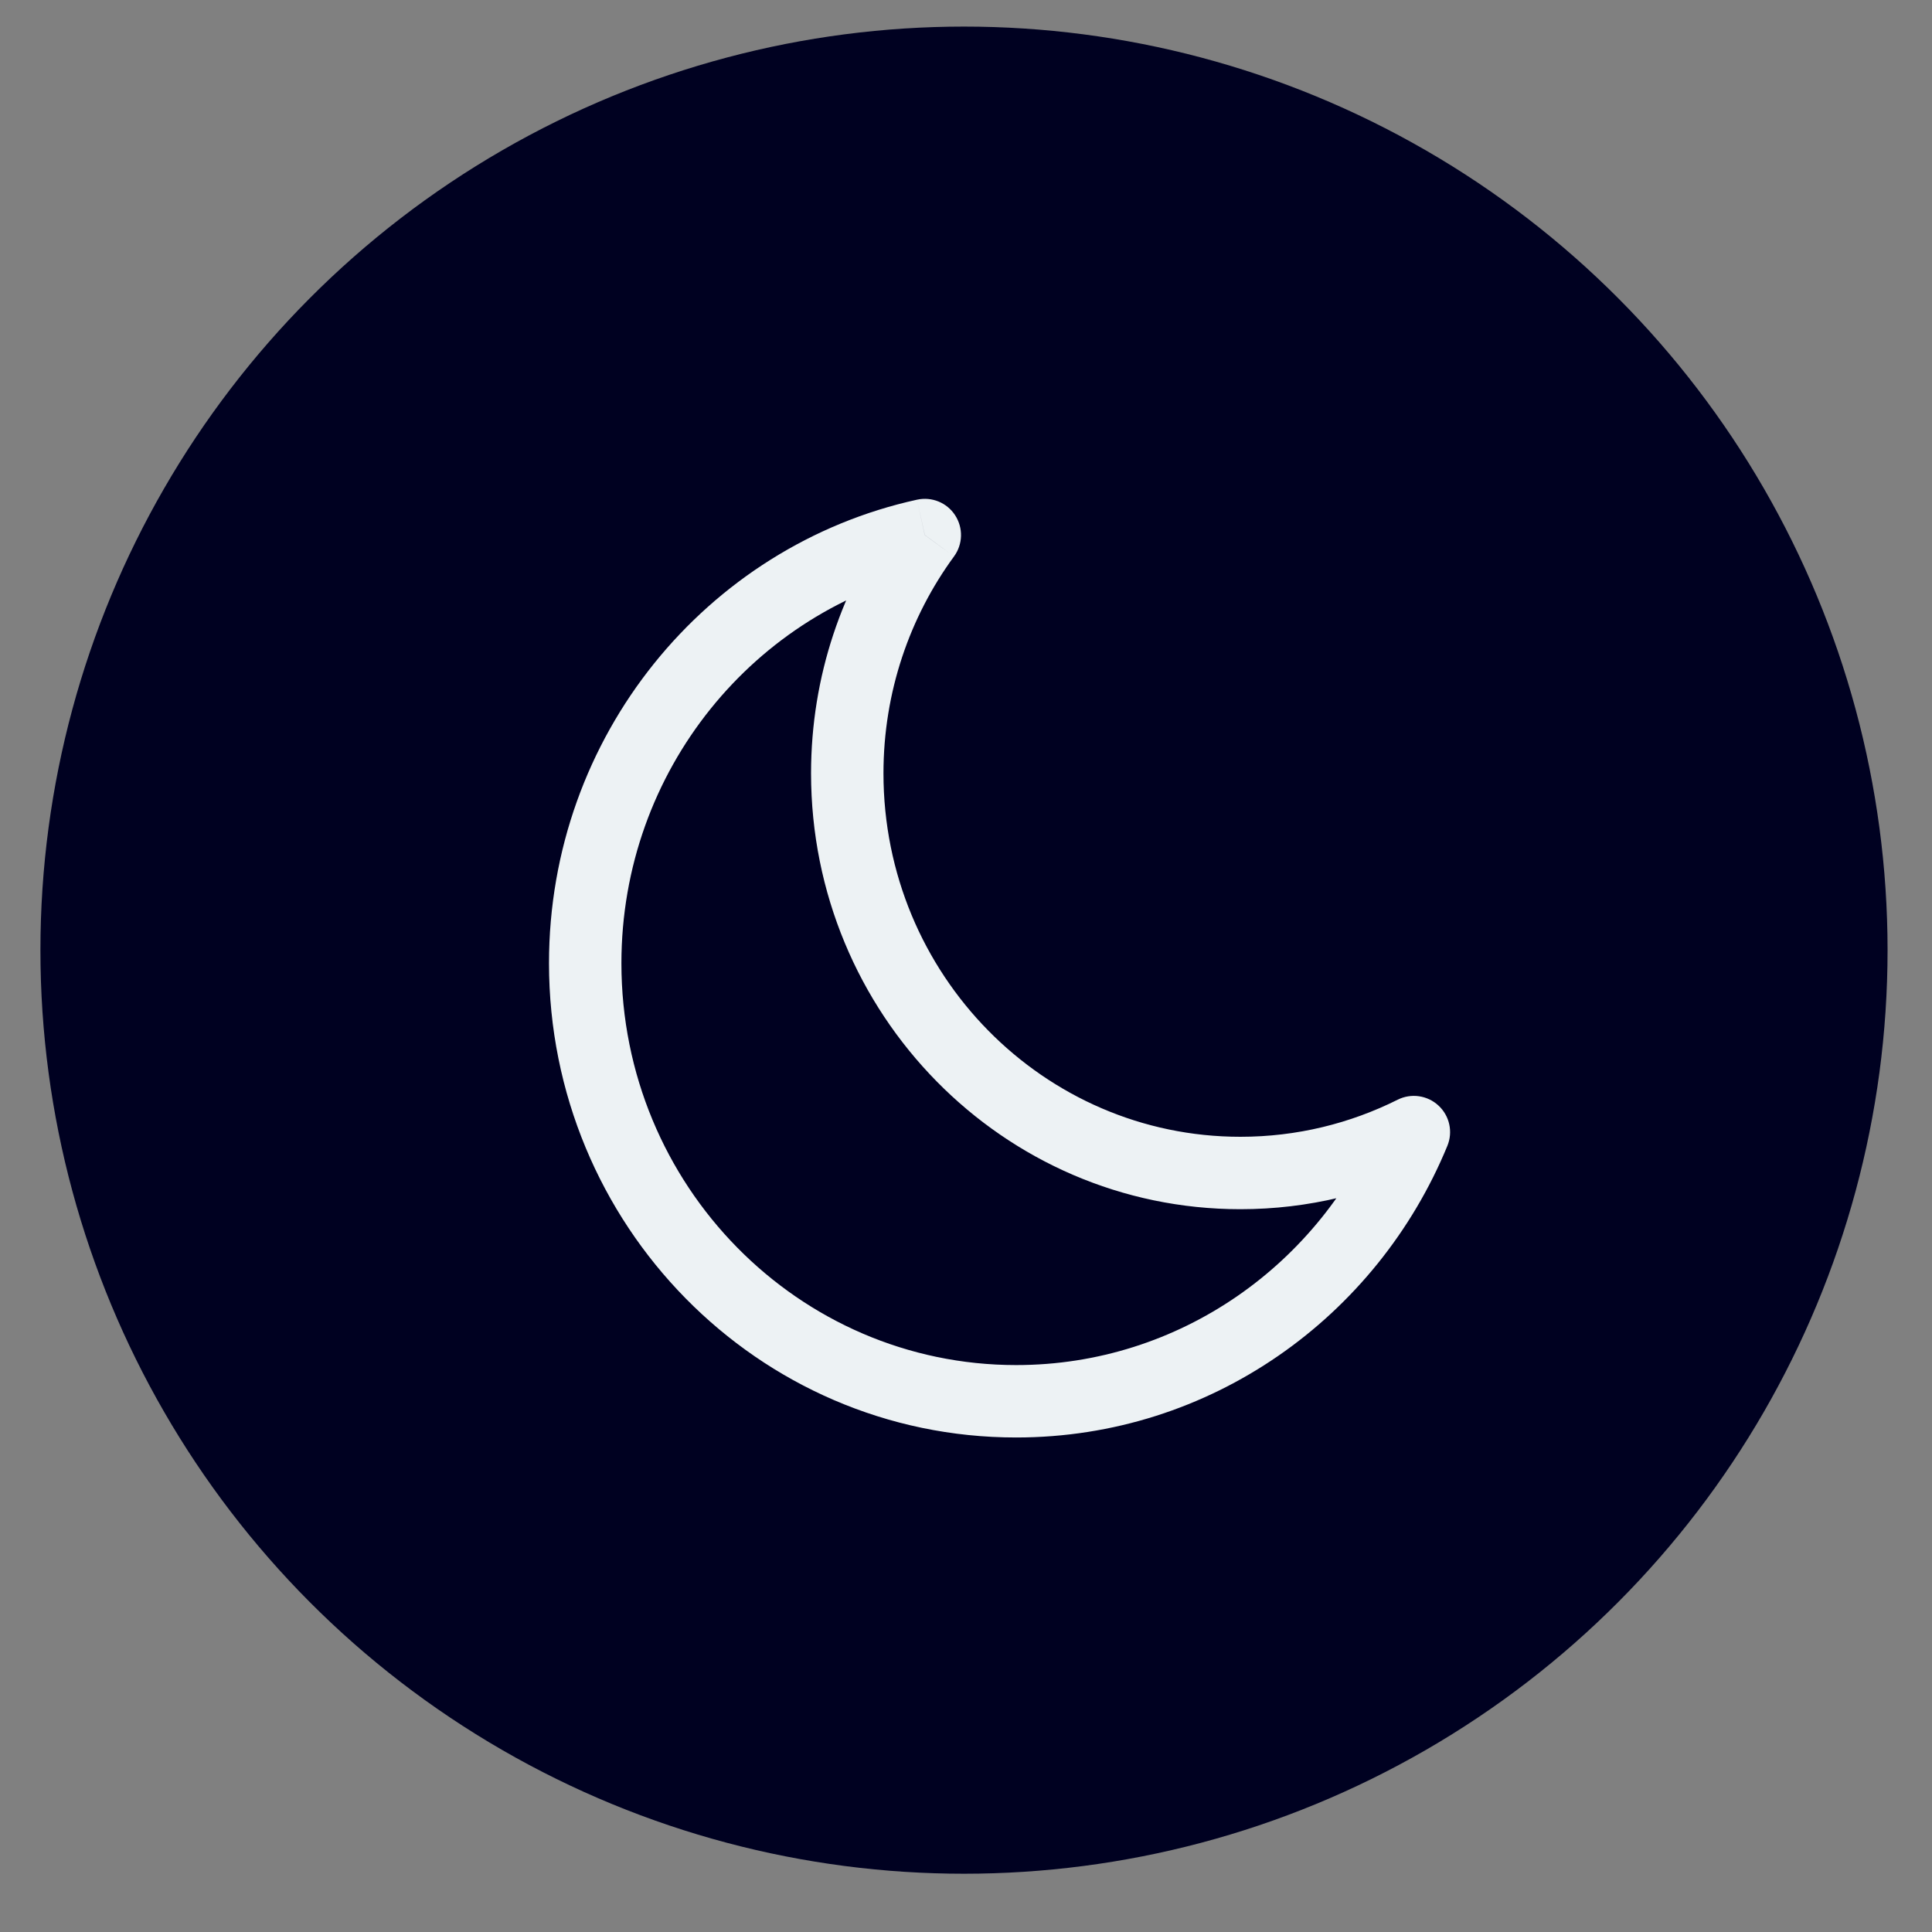
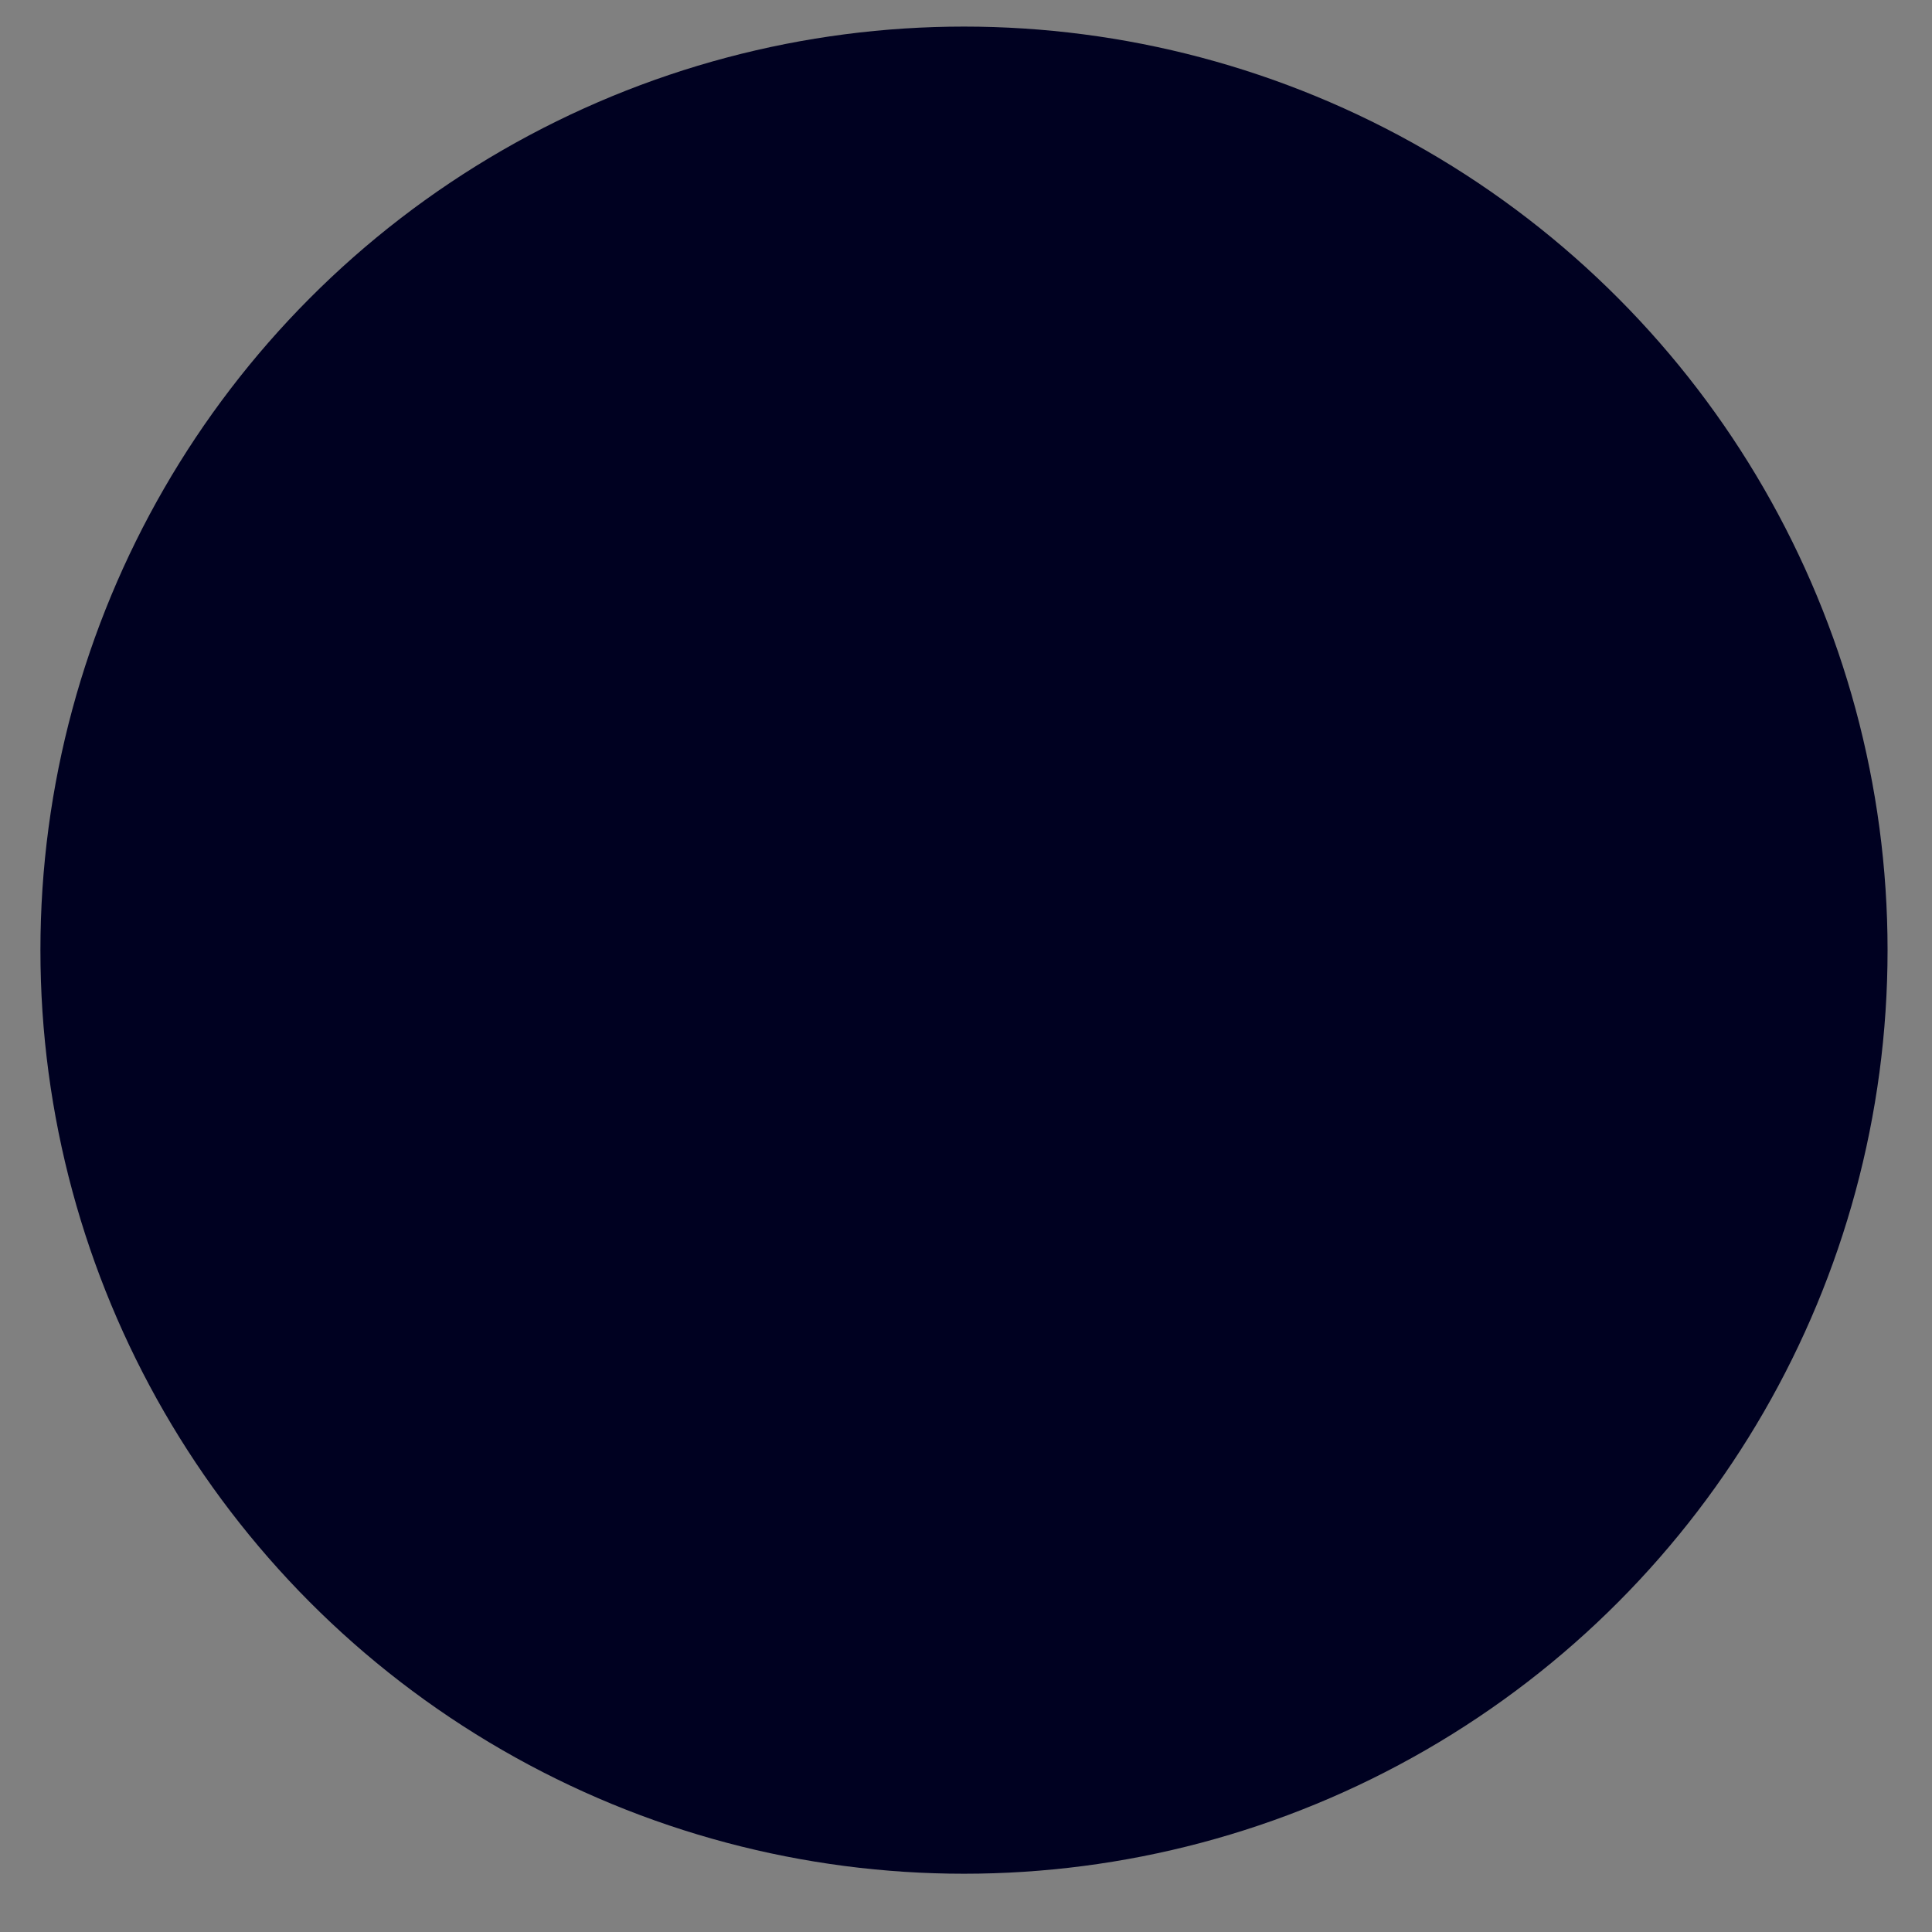
<svg xmlns="http://www.w3.org/2000/svg" width="25" height="25" viewBox="0 0 25 25" fill="none">
  <rect x="0" y="0" width="25" height="25" fill="#808080" stroke="none" />
  <circle cx="12.474" cy="12.295" r="11.951" fill="#000121" />
-   <path d="M18.295 14.649L18.729 14.827C18.803 14.647 18.758 14.439 18.614 14.306C18.471 14.173 18.26 14.143 18.086 14.23L18.295 14.649ZM11.967 6.923L12.345 7.2C12.46 7.043 12.466 6.831 12.359 6.667C12.253 6.504 12.057 6.424 11.866 6.466L11.967 6.923ZM16.051 14.71C13.507 14.71 11.432 12.611 11.432 10.007L10.495 10.007C10.495 13.115 12.975 15.647 16.051 15.647L16.051 14.71ZM18.086 14.23C17.472 14.537 16.782 14.71 16.051 14.71L16.051 15.647C16.931 15.647 17.765 15.439 18.505 15.068L18.086 14.23ZM17.862 14.471C17.089 16.351 15.266 17.664 13.149 17.664L13.149 18.601C15.666 18.601 17.819 17.04 18.729 14.827L17.862 14.471ZM13.149 17.664C10.335 17.664 8.041 15.343 8.041 12.464L7.104 12.464C7.104 15.846 9.803 18.601 13.149 18.601L13.149 17.664ZM8.041 12.464C8.041 9.966 9.771 7.885 12.067 7.381L11.866 6.466C9.139 7.064 7.104 9.526 7.104 12.464L8.041 12.464ZM11.432 10.007C11.432 8.954 11.772 7.983 12.345 7.2L11.588 6.647C10.901 7.586 10.495 8.749 10.495 10.007L11.432 10.007Z" fill="#EDF2F4" />
</svg>